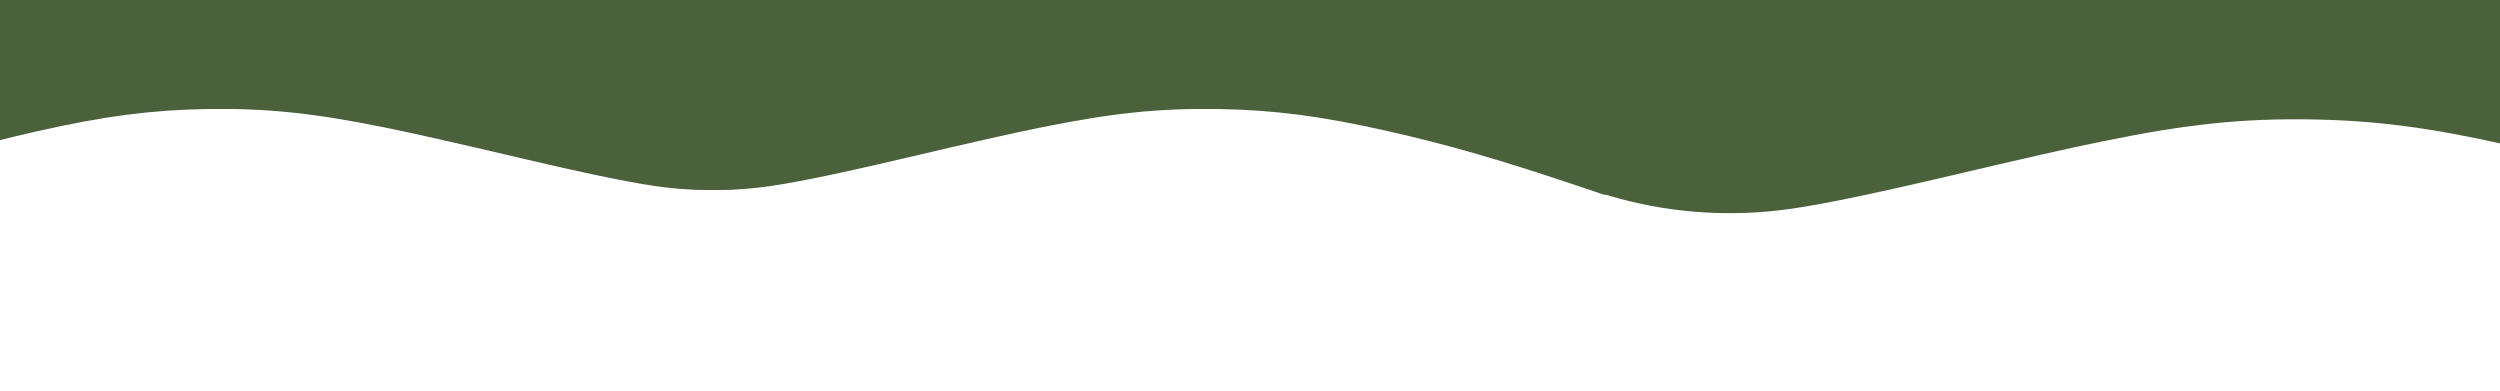
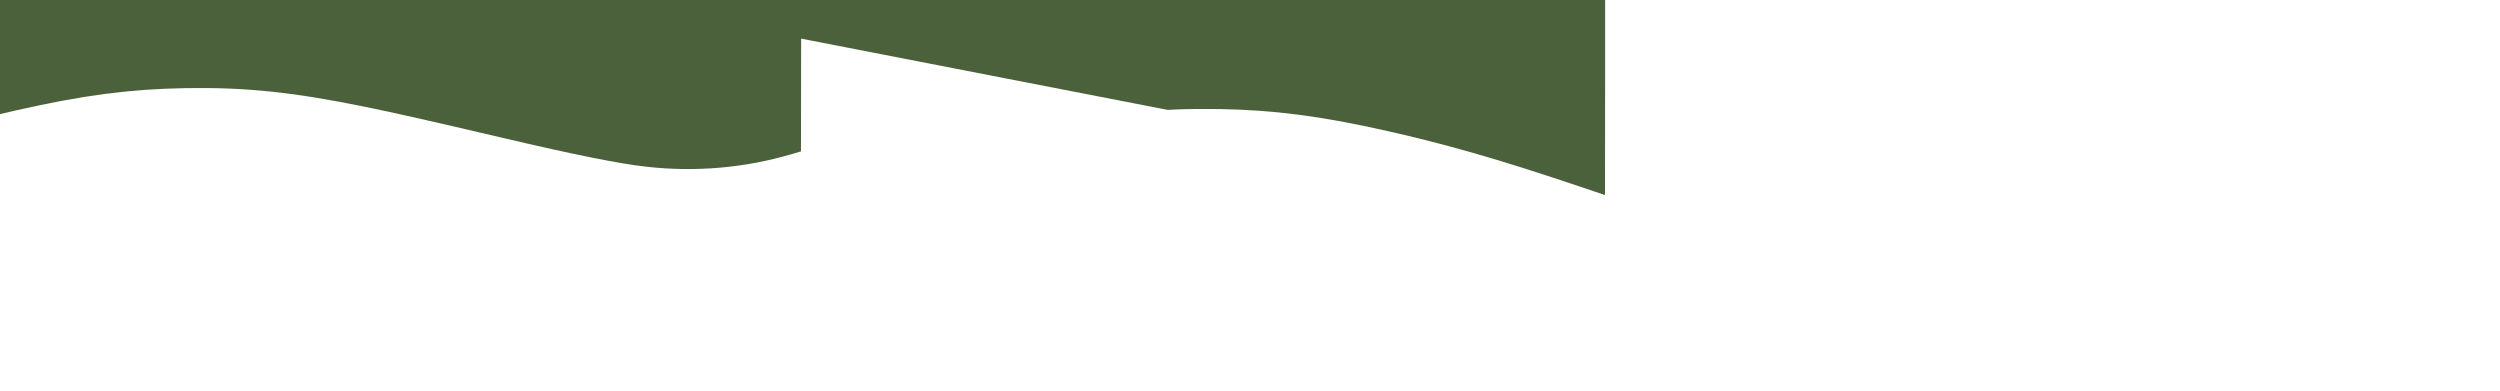
<svg xmlns="http://www.w3.org/2000/svg" width="1920" zoomAndPan="magnify" viewBox="0 0 1440 225" height="300" preserveAspectRatio="xMidYMid meet" version="1.0">
  <defs>
    <clipPath id="e63f1d592f">
-       <path d="M 347 0 L 925 0 L 925 112.379 L 347 112.379 Z M 347 0 " clip-rule="nonzero" />
+       <path d="M 347 0 L 925 0 L 925 112.379 Z M 347 0 " clip-rule="nonzero" />
    </clipPath>
    <clipPath id="4b8ca2f190">
      <path d="M 0 0 L 474 0 L 474 112.379 L 0 112.379 Z M 0 0 " clip-rule="nonzero" />
    </clipPath>
    <clipPath id="fe71ce4e14">
      <path d="M 0 0 L 462 0 L 462 100.328 L 0 100.328 Z M 0 0 " clip-rule="nonzero" />
    </clipPath>
    <clipPath id="3f21c27312">
      <path d="M 920 0 L 1440 0 L 1440 126.207 L 920 126.207 Z M 920 0 " clip-rule="nonzero" />
    </clipPath>
  </defs>
  <g clip-path="url(#e63f1d592f)">
    <path fill="#4b613c" d="M 904.582 105.652 C 862.473 91.59 832.508 82.988 799.402 75.527 C 761.164 66.883 733.973 63.336 701.969 62.809 C 667.398 62.277 640.289 65.09 598.219 73.691 C 581.258 77.156 561.566 81.602 519.699 91.426 C 478.16 101.168 452.477 106.348 436.574 108.102 C 408.324 111.281 379.625 108.754 352.719 100.723 L 347.703 99.254 L 347.621 38.594 L 347.5 -22.109 L 924.559 -22.109 L 924.559 45.156 C 924.559 82.172 924.52 112.379 924.477 112.34 C 924.398 112.301 915.469 109.281 904.582 105.652 Z M 904.582 105.652 " fill-opacity="1" fill-rule="nonzero" />
  </g>
  <g clip-path="url(#4b8ca2f190)">
-     <path fill="#4b613c" d="M -83.465 105.652 C -41.352 91.59 -11.387 82.988 21.715 75.527 C 59.957 66.883 87.148 63.336 119.148 62.809 C 153.719 62.277 180.832 65.09 222.902 73.691 C 239.859 77.156 259.551 81.602 301.418 91.426 C 342.961 101.168 368.645 106.348 384.543 108.102 C 412.797 111.281 441.496 108.754 468.402 100.723 L 473.418 99.254 L 473.496 38.594 L 473.621 -22.109 L -103.441 -22.109 L -103.441 45.156 C -103.441 82.172 -103.398 112.379 -103.359 112.34 C -103.277 112.301 -94.348 109.281 -83.465 105.652 Z M -83.465 105.652 " fill-opacity="1" fill-rule="nonzero" />
-   </g>
+     </g>
  <g clip-path="url(#fe71ce4e14)">
    <path fill="#4b613c" d="M -95.516 93.602 C -53.402 79.539 -23.438 70.938 9.664 63.477 C 47.902 54.832 75.098 51.285 107.098 50.758 C 141.668 50.227 168.777 53.039 210.852 61.641 C 227.809 65.105 247.5 69.551 289.367 79.375 C 330.91 89.117 356.594 94.297 372.492 96.047 C 400.746 99.227 429.445 96.699 456.352 88.668 L 461.363 87.203 L 461.445 26.539 L 461.57 -34.16 L -115.492 -34.16 L -115.492 33.105 C -115.492 70.121 -115.449 100.328 -115.41 100.289 C -115.328 100.246 -106.398 97.23 -95.516 93.602 Z M -95.516 93.602 " fill-opacity="1" fill-rule="nonzero" />
  </g>
  <g clip-path="url(#3f21c27312)">
-     <path fill="#4b613c" d="M 1566.031 118.414 C 1517.254 102.125 1482.547 92.16 1444.207 83.52 C 1399.914 73.512 1368.418 69.402 1331.352 68.789 C 1291.309 68.176 1259.906 71.434 1211.176 81.395 C 1191.535 85.41 1168.727 90.555 1120.234 101.938 C 1072.117 113.223 1042.367 119.219 1023.953 121.25 C 991.23 124.934 957.988 122.004 926.82 112.703 L 921.016 111.004 L 920.918 40.738 L 920.777 -29.57 L 1589.168 -29.57 L 1589.168 48.344 C 1589.168 91.219 1589.121 126.207 1589.074 126.16 C 1588.98 126.113 1578.641 122.617 1566.031 118.414 Z M 1566.031 118.414 " fill-opacity="1" fill-rule="nonzero" />
-   </g>
+     </g>
</svg>